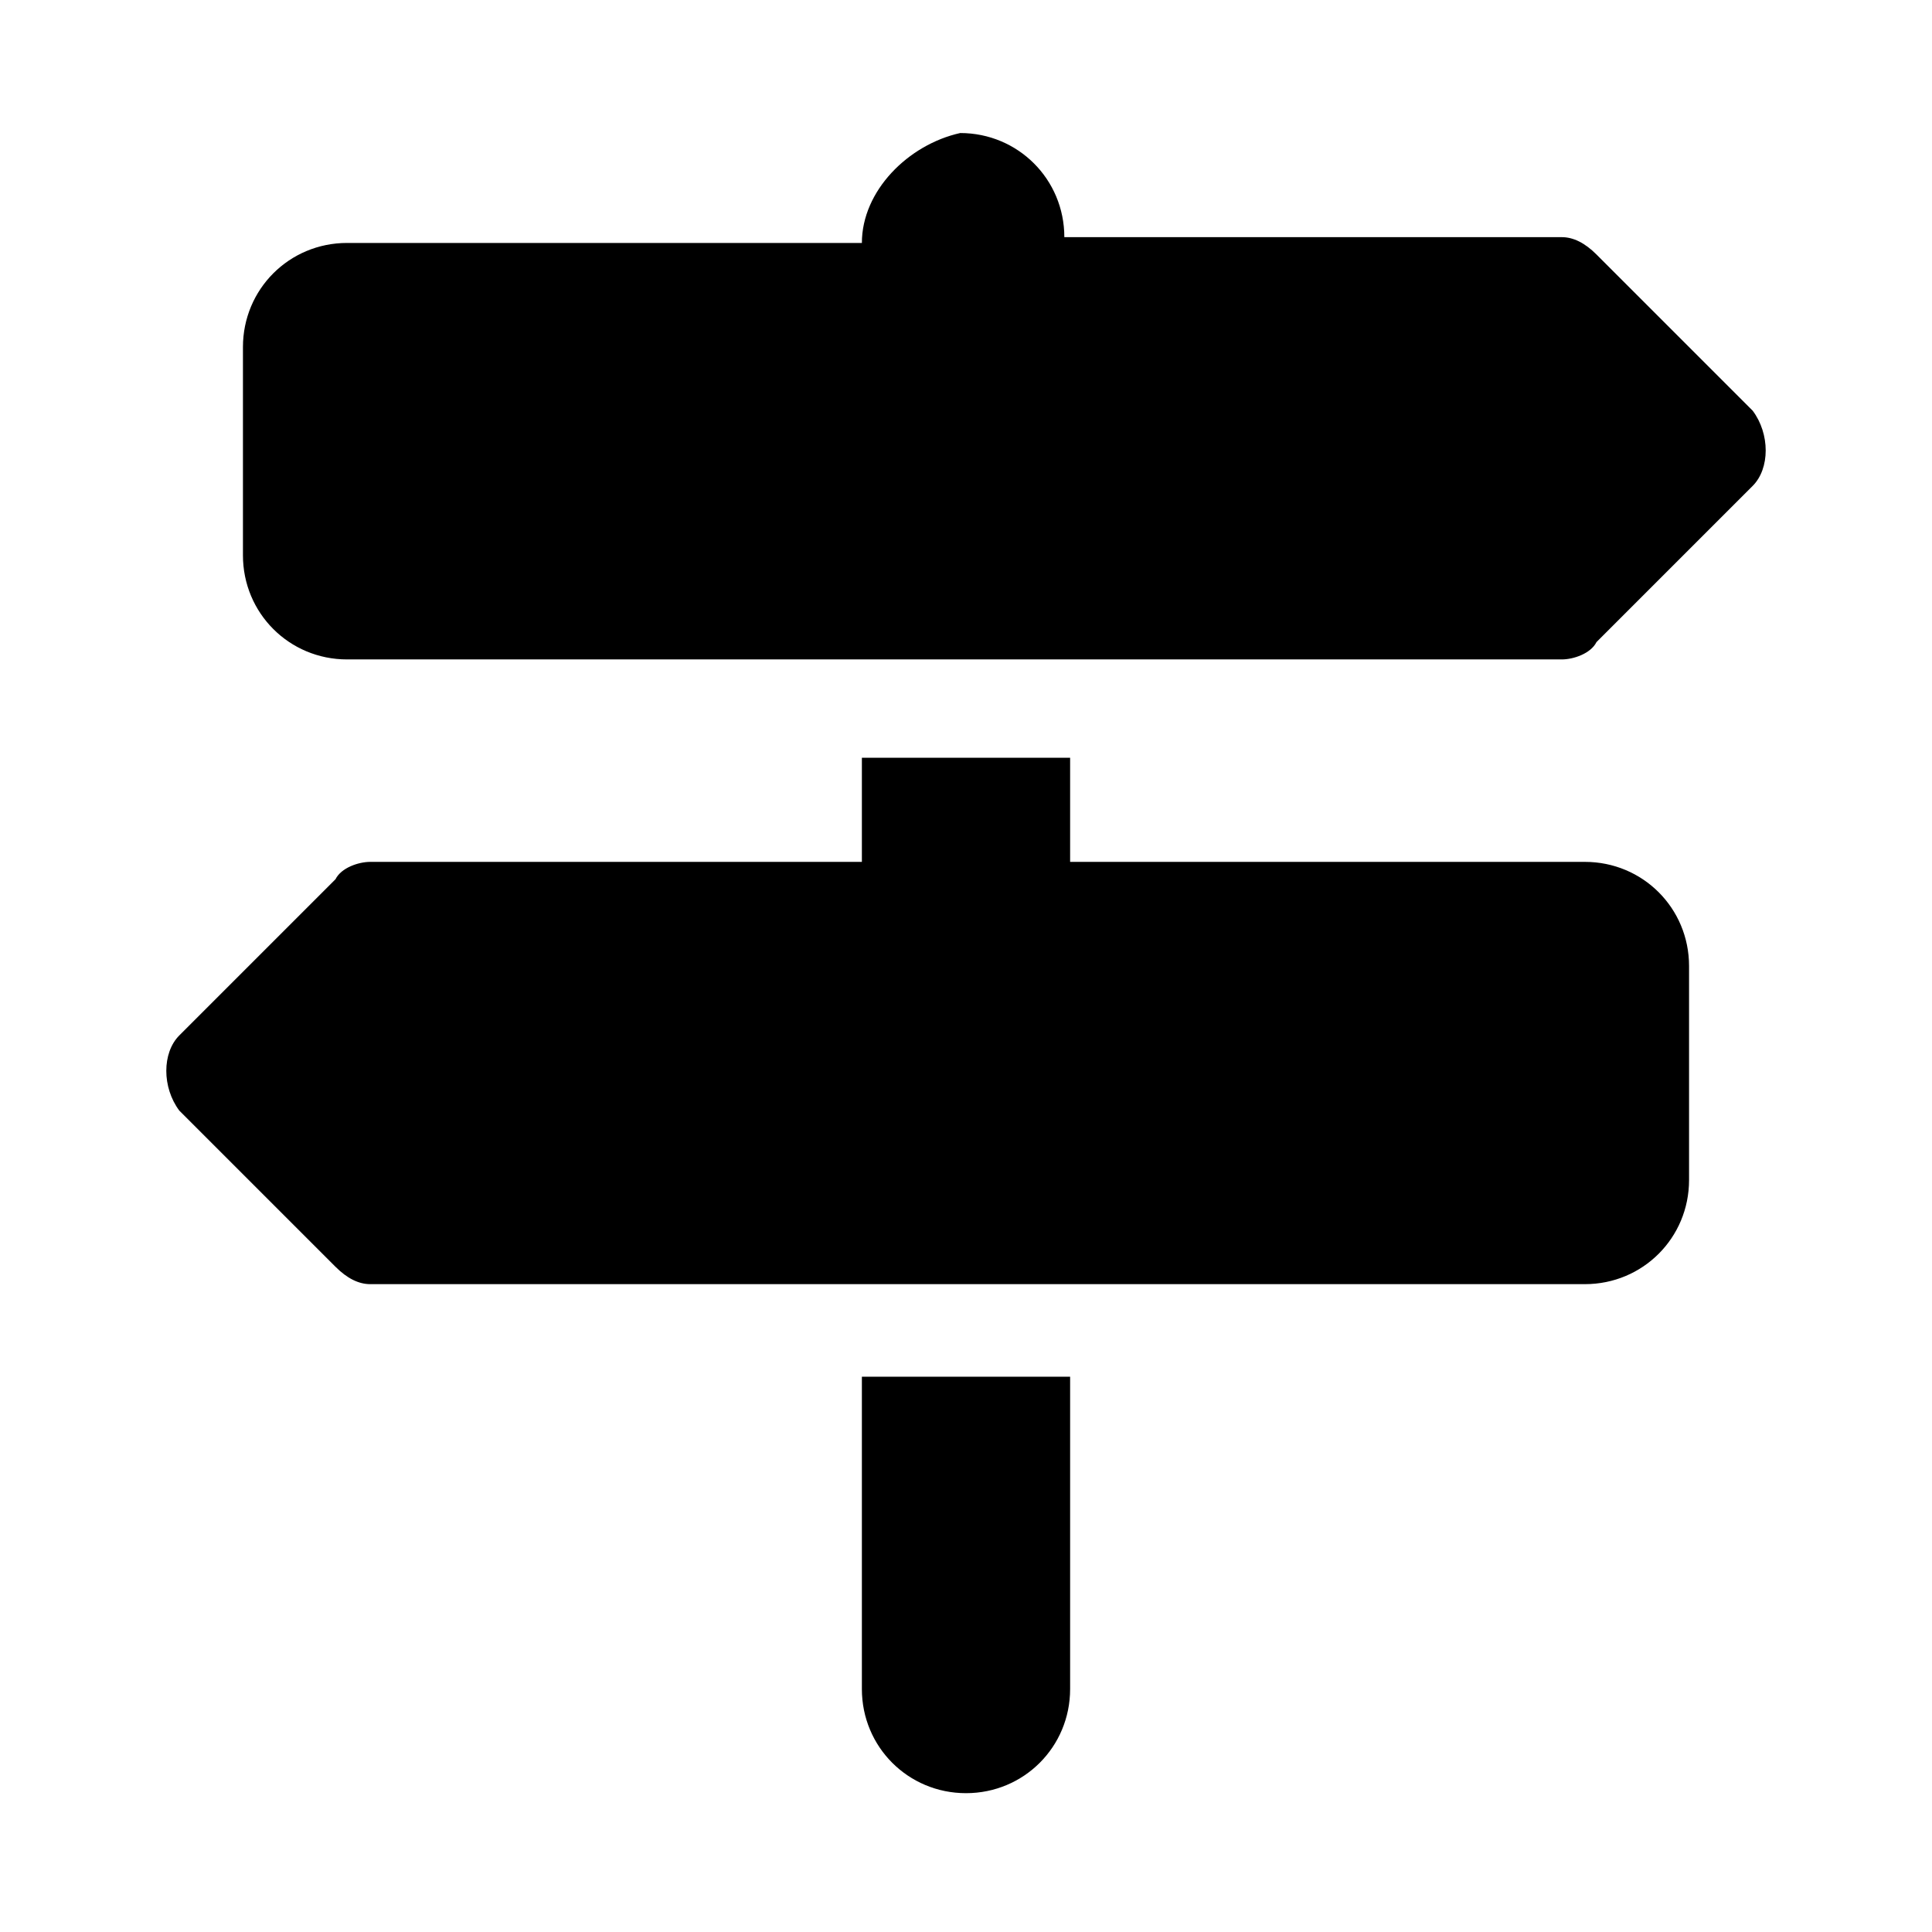
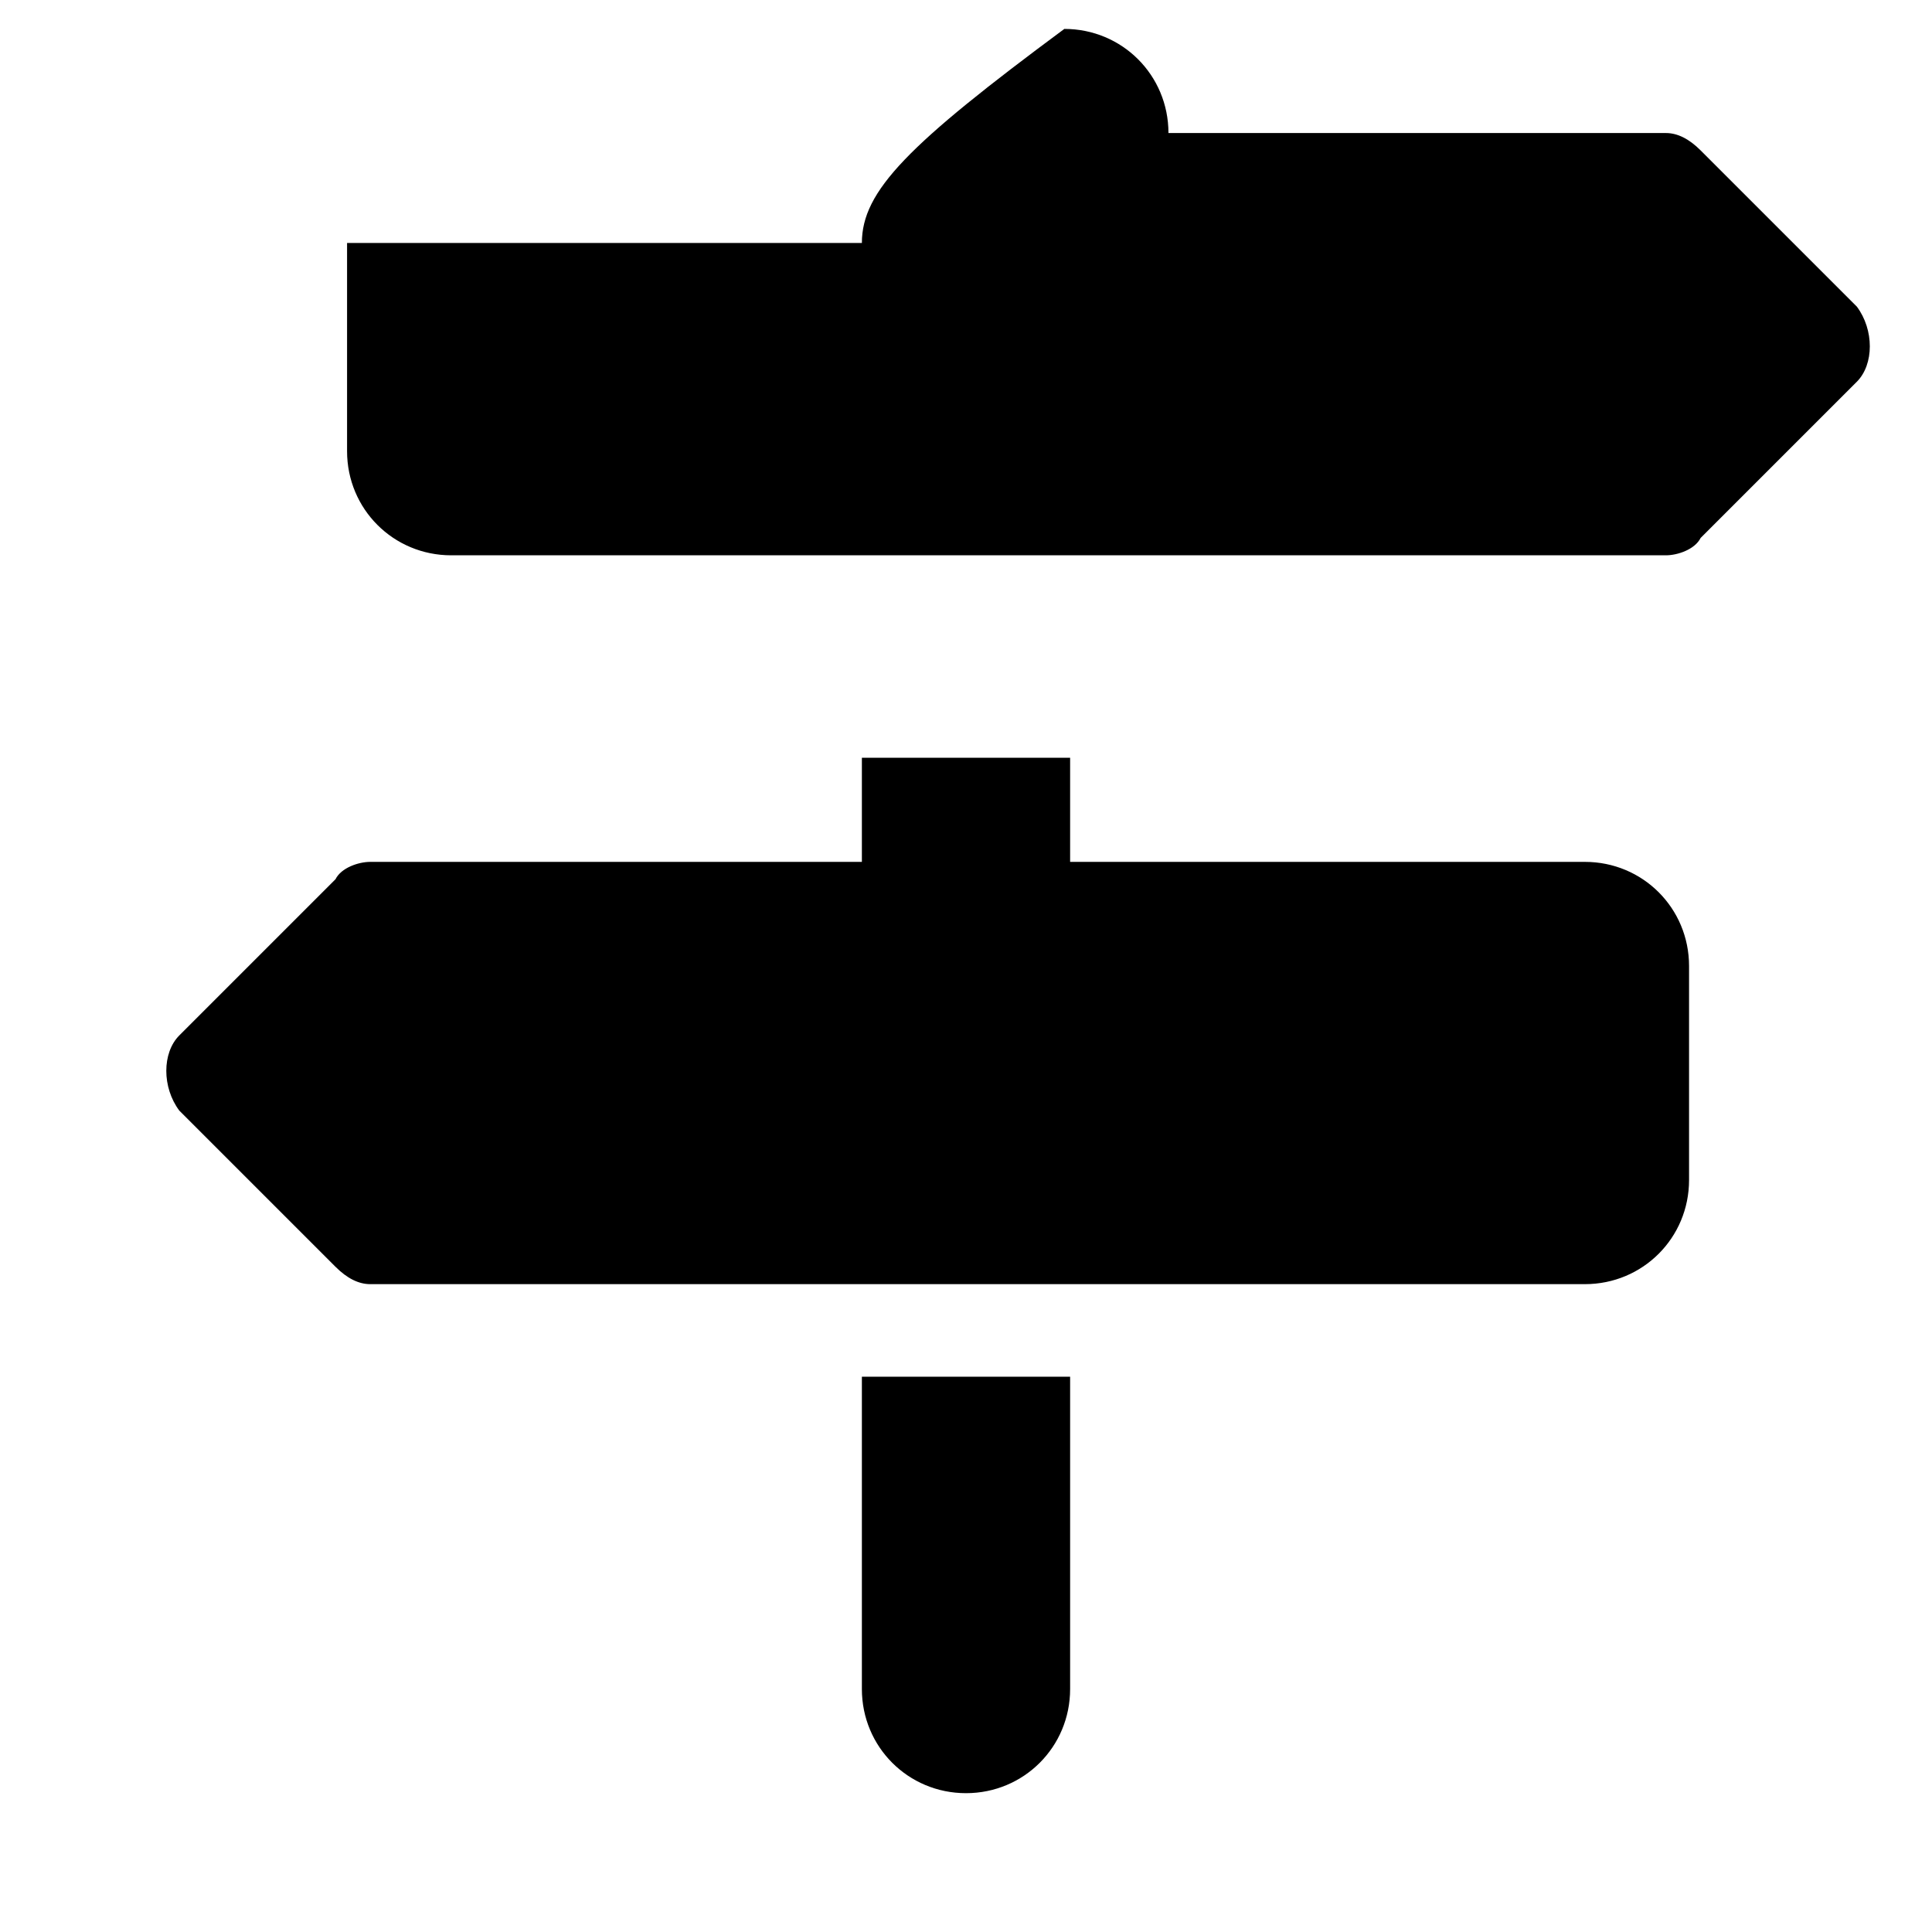
<svg xmlns="http://www.w3.org/2000/svg" version="1.1" x="0px" y="0px" viewBox="0 0 33.4 33.4" style="enable-background:new 0 0 33.4 33.4;" xml:space="preserve">
  <g id="Capa_1">
</g>
  <g id="menu_principal">
    <g id="signs-post-solid">
-       <path d="M14.9,4.2H6C5,4.2,4.2,5,4.2,6v3.6c0,1,0.8,1.8,1.8,1.8h21c0.2,0,0.5-0.1,0.6-0.3l2.7-2.7c0.3-0.3,0.3-0.9,0-1.3l-2.7-2.7    c-0.2-0.2-0.4-0.3-0.6-0.3l-8.6,0c0-1-0.8-1.8-1.8-1.8C15.7,2.5,14.9,3.3,14.9,4.2z M29.2,16.7c0-1-0.8-1.8-1.8-1.8h-8.9v-1.8    h-3.6v1.8H6.4c-0.2,0-0.5,0.1-0.6,0.3l-2.7,2.7c-0.3,0.3-0.3,0.9,0,1.3l2.7,2.7c0.2,0.2,0.4,0.3,0.6,0.3l21,0c1,0,1.8-0.8,1.8-1.8    V16.7z M18.5,29.2v-5.4h-3.6v5.4c0,1,0.8,1.8,1.8,1.8C17.7,31,18.5,30.2,18.5,29.2z" />
+       <path d="M14.9,4.2H6v3.6c0,1,0.8,1.8,1.8,1.8h21c0.2,0,0.5-0.1,0.6-0.3l2.7-2.7c0.3-0.3,0.3-0.9,0-1.3l-2.7-2.7    c-0.2-0.2-0.4-0.3-0.6-0.3l-8.6,0c0-1-0.8-1.8-1.8-1.8C15.7,2.5,14.9,3.3,14.9,4.2z M29.2,16.7c0-1-0.8-1.8-1.8-1.8h-8.9v-1.8    h-3.6v1.8H6.4c-0.2,0-0.5,0.1-0.6,0.3l-2.7,2.7c-0.3,0.3-0.3,0.9,0,1.3l2.7,2.7c0.2,0.2,0.4,0.3,0.6,0.3l21,0c1,0,1.8-0.8,1.8-1.8    V16.7z M18.5,29.2v-5.4h-3.6v5.4c0,1,0.8,1.8,1.8,1.8C17.7,31,18.5,30.2,18.5,29.2z" />
    </g>
  </g>
</svg>